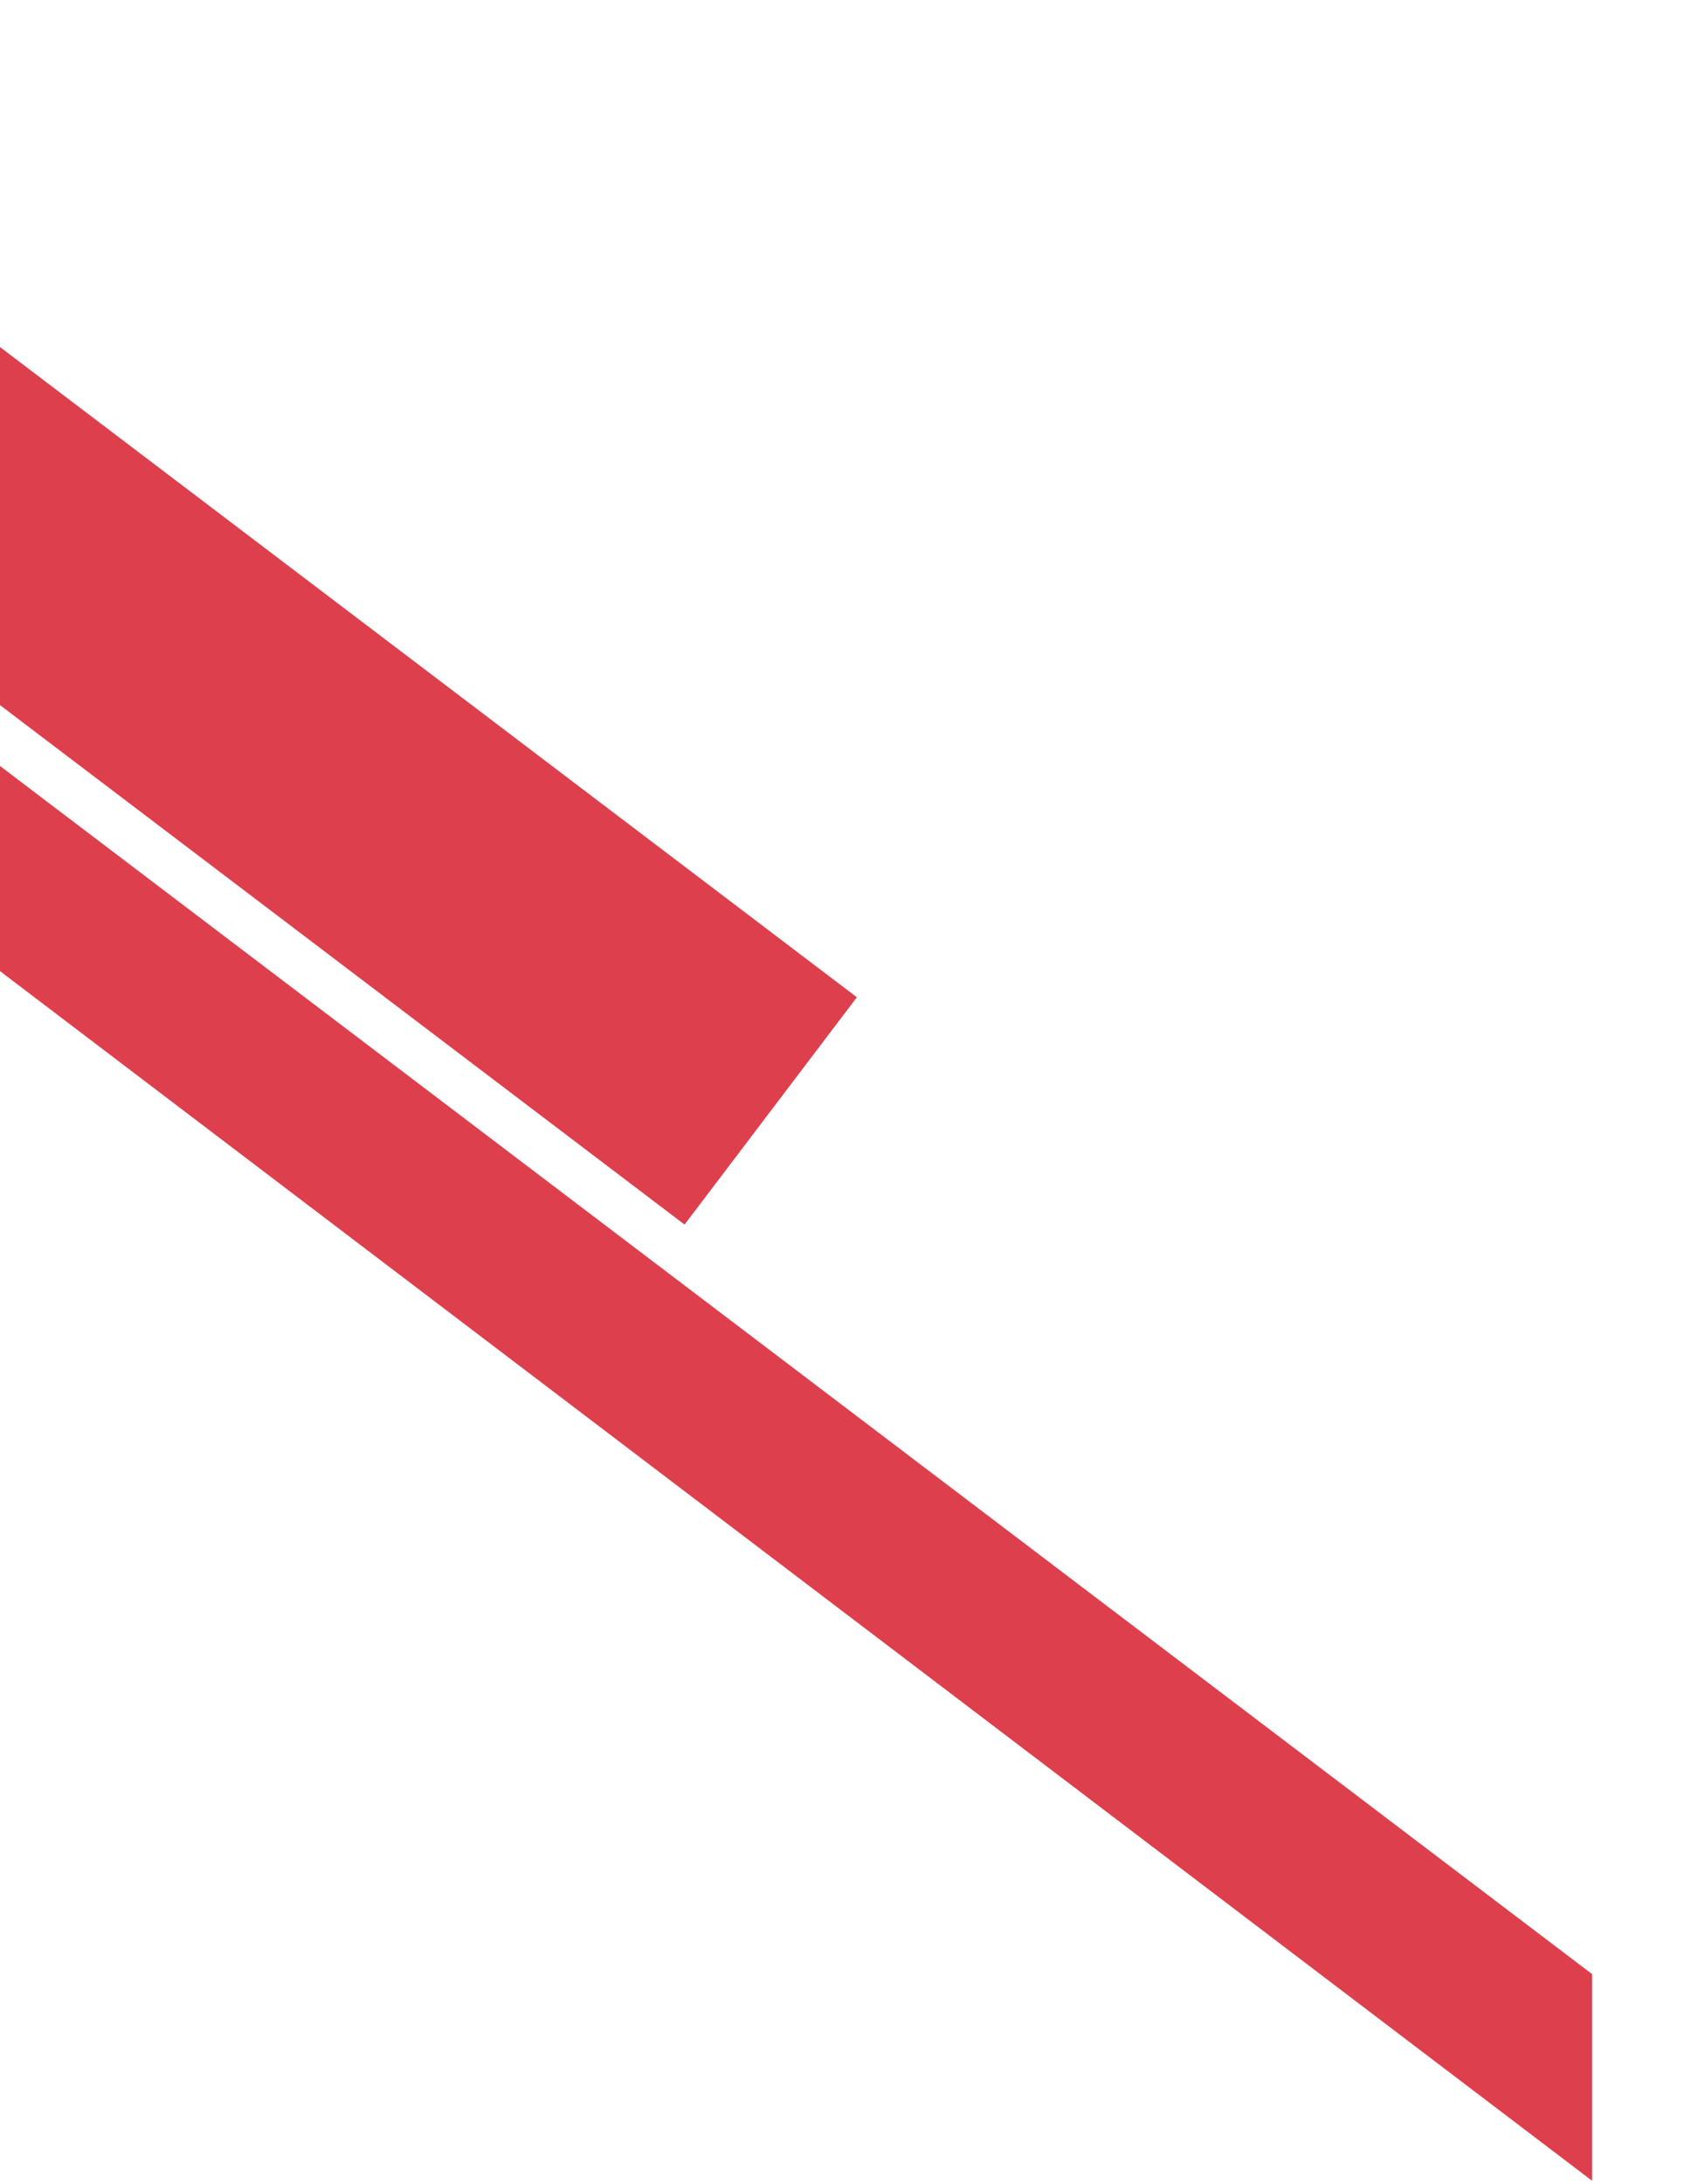
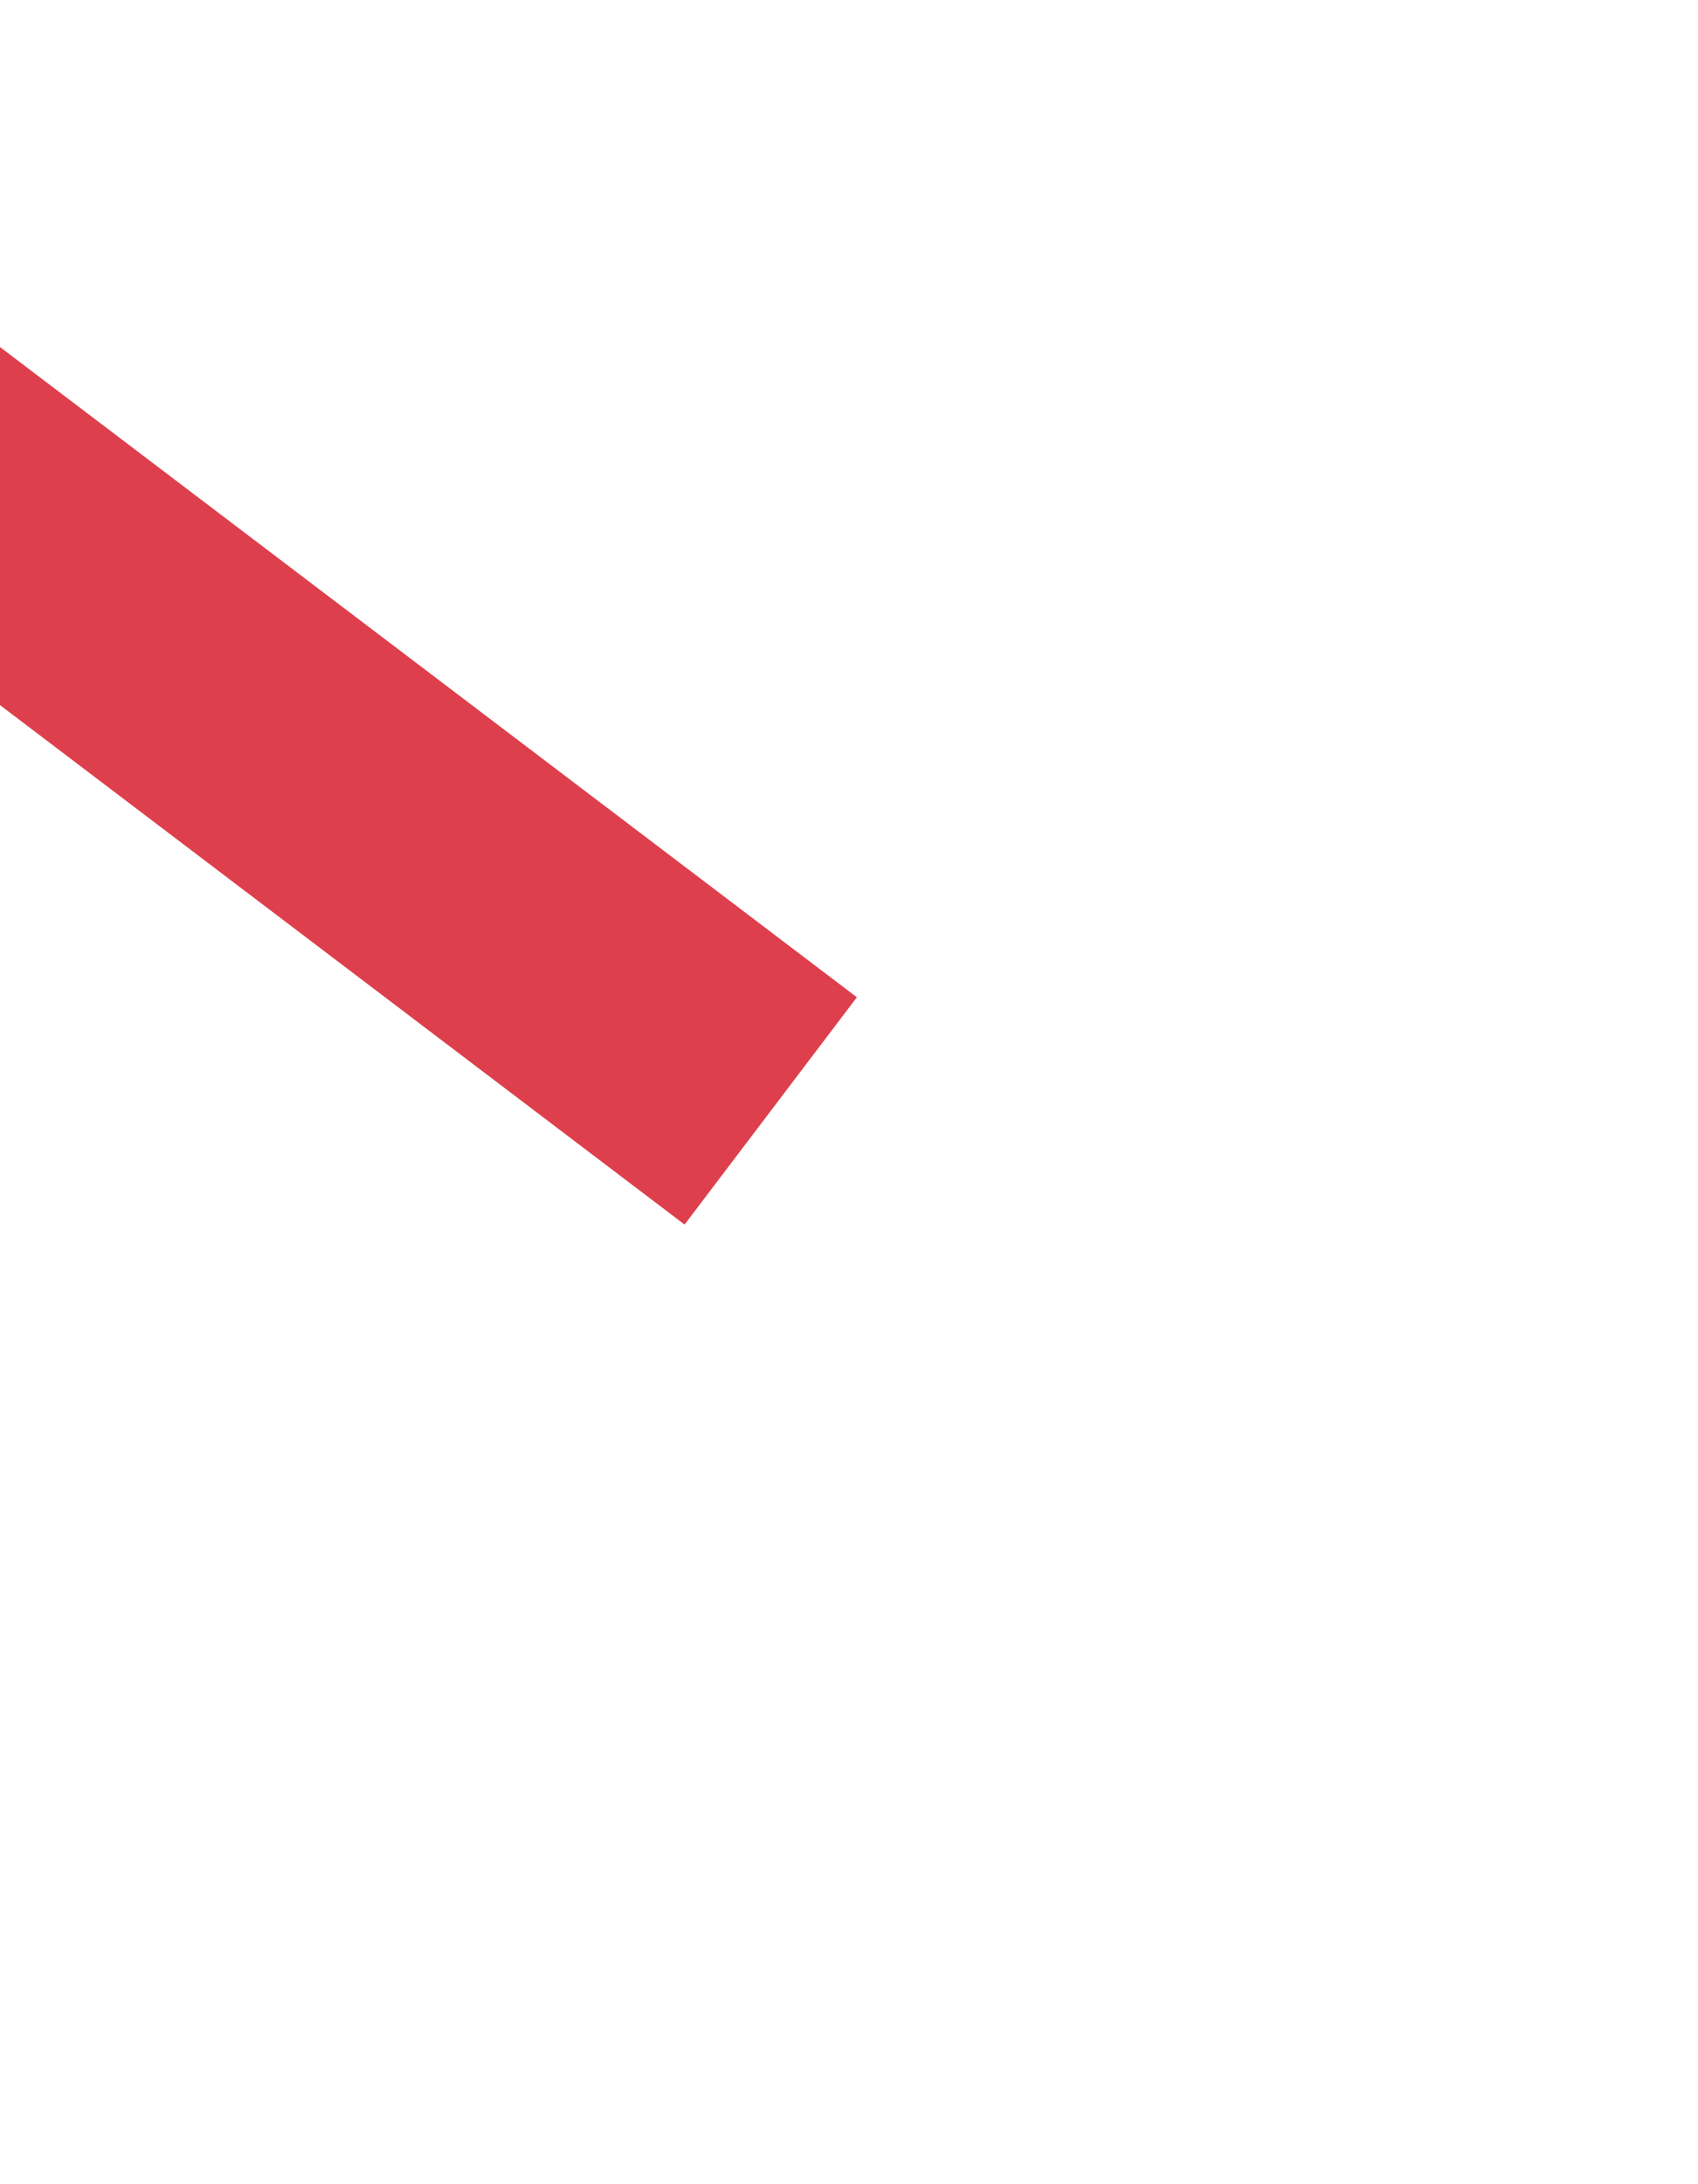
<svg xmlns="http://www.w3.org/2000/svg" width="245" height="315" viewBox="0 0 245 315" fill="none">
-   <path d="M-79.651 50.055L229.712 284.697L229.712 314.5L-93.853 68.781L-79.651 50.055Z" fill="#DE3F4C" />
  <rect x="-65.99" width="238" height="41.143" transform="rotate(37.179 -65.99 0)" fill="#DE3F4C" />
</svg>